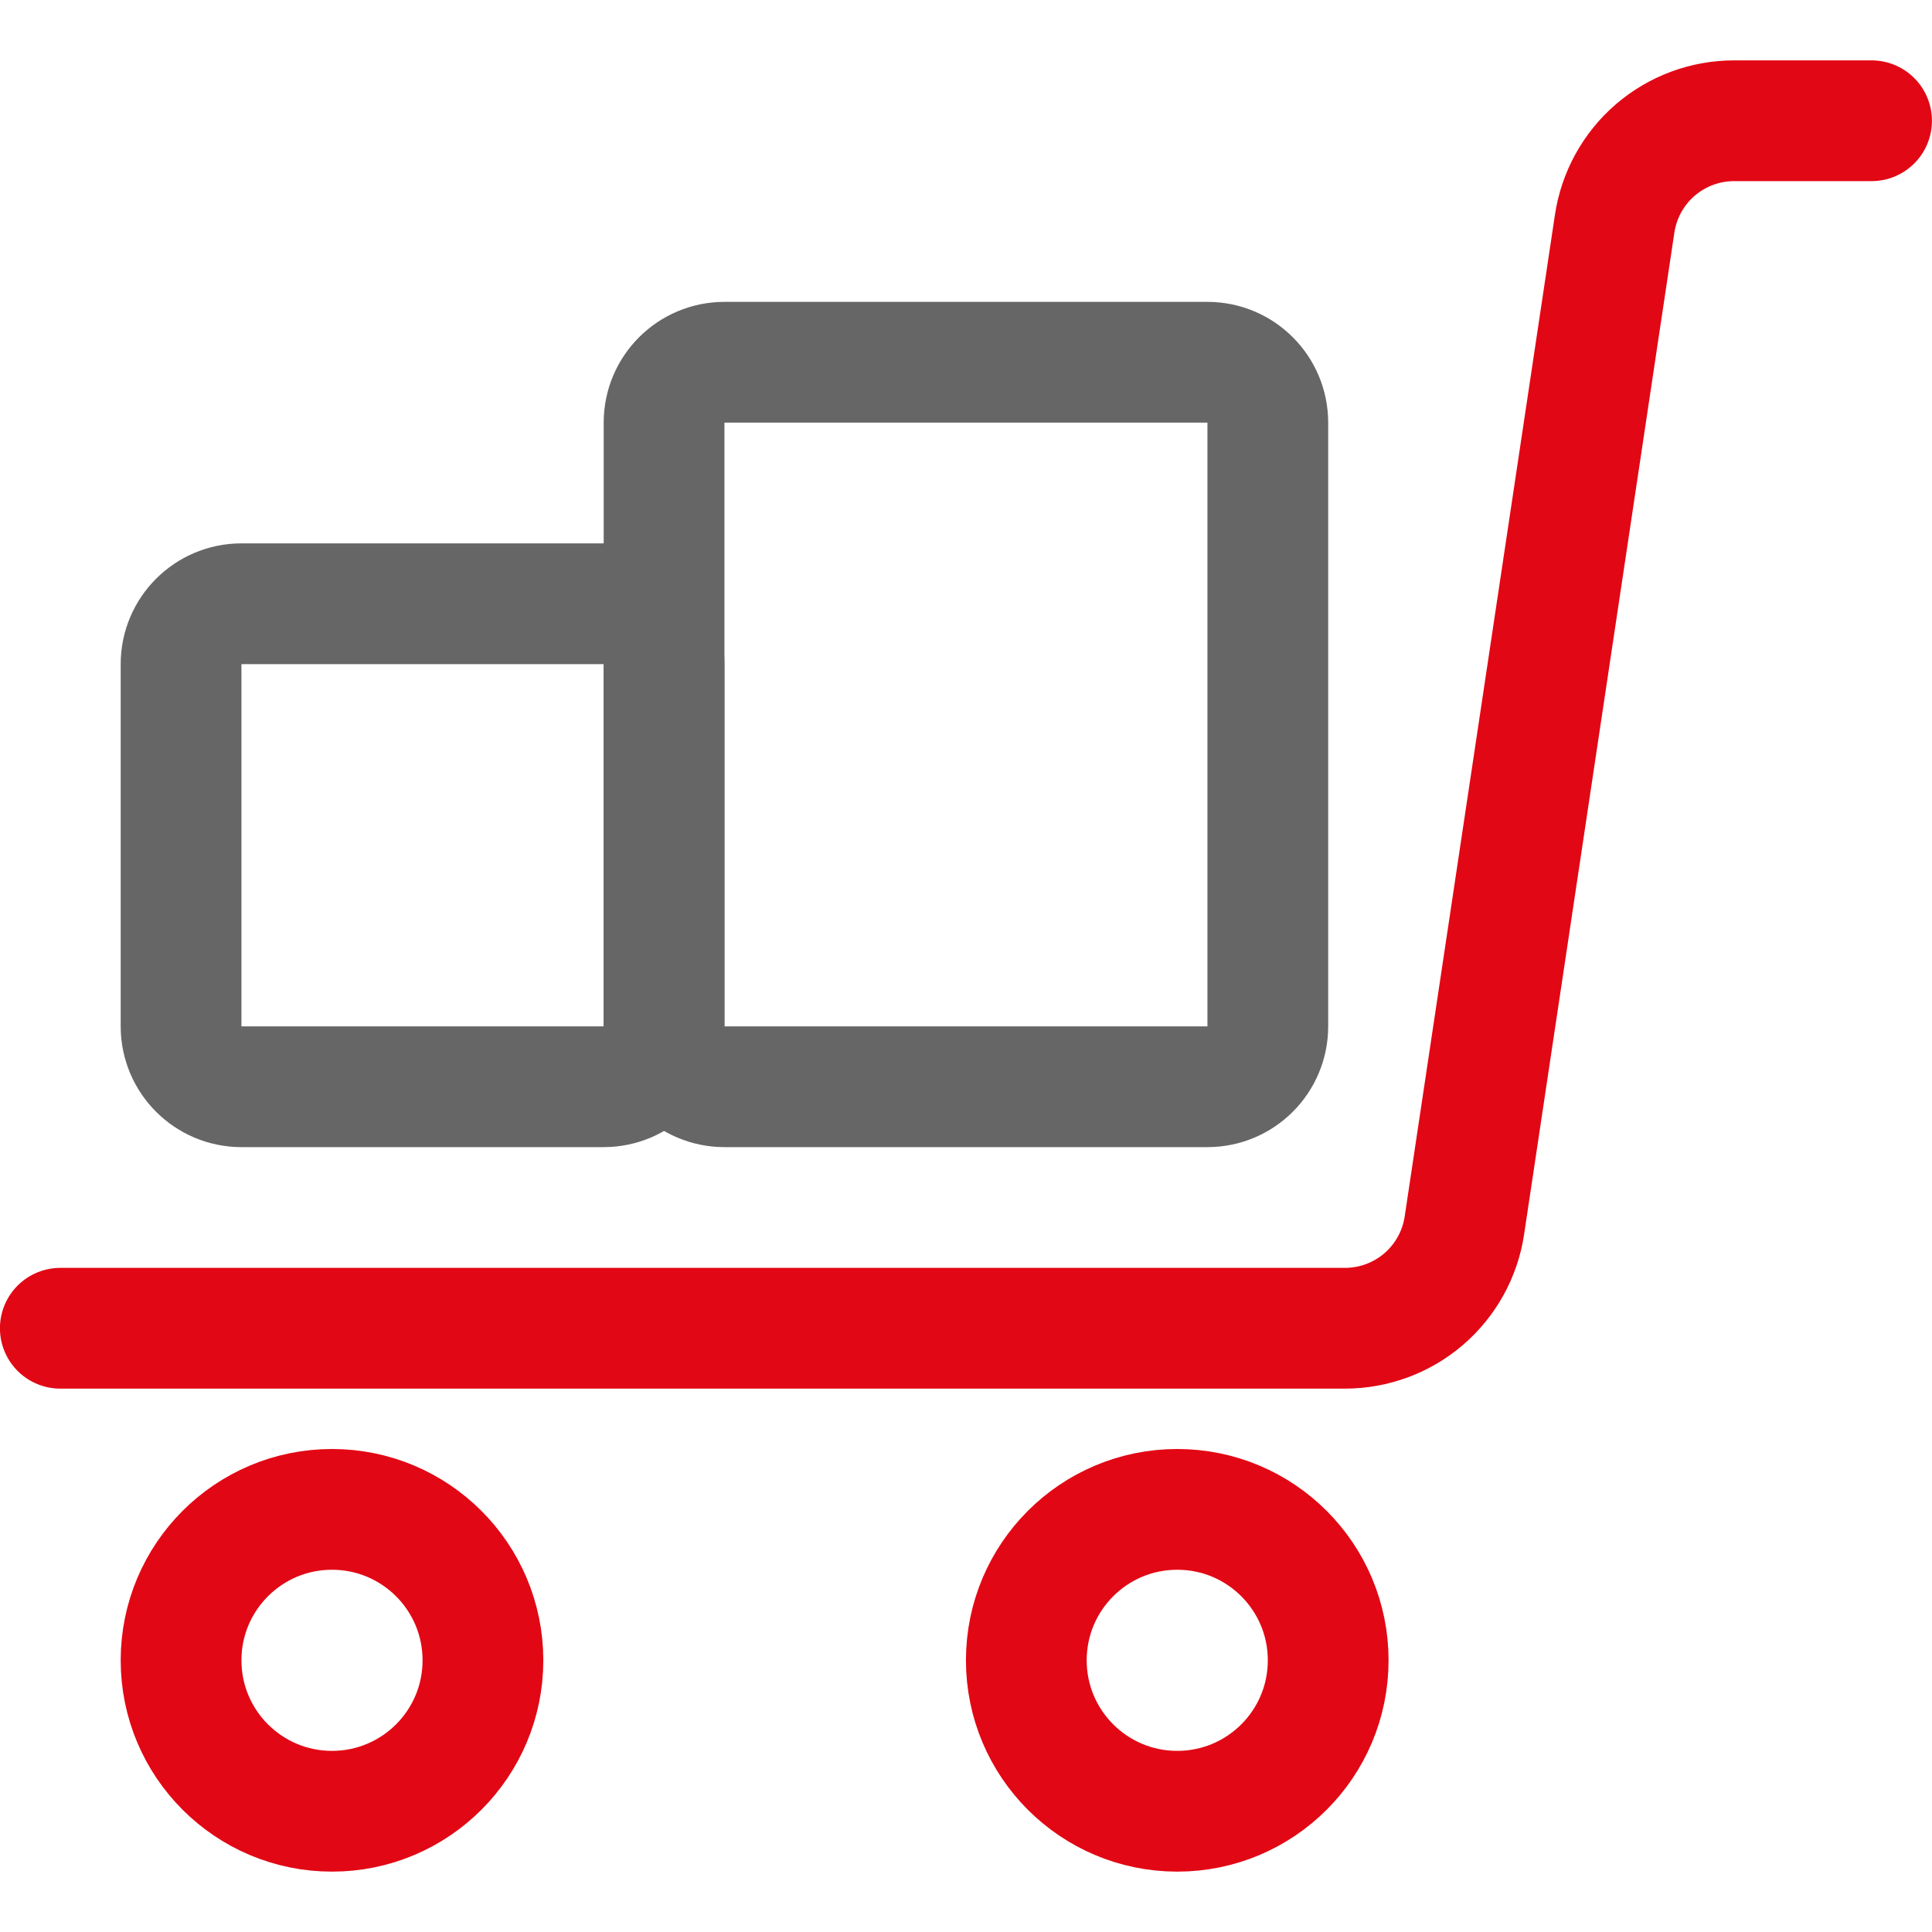
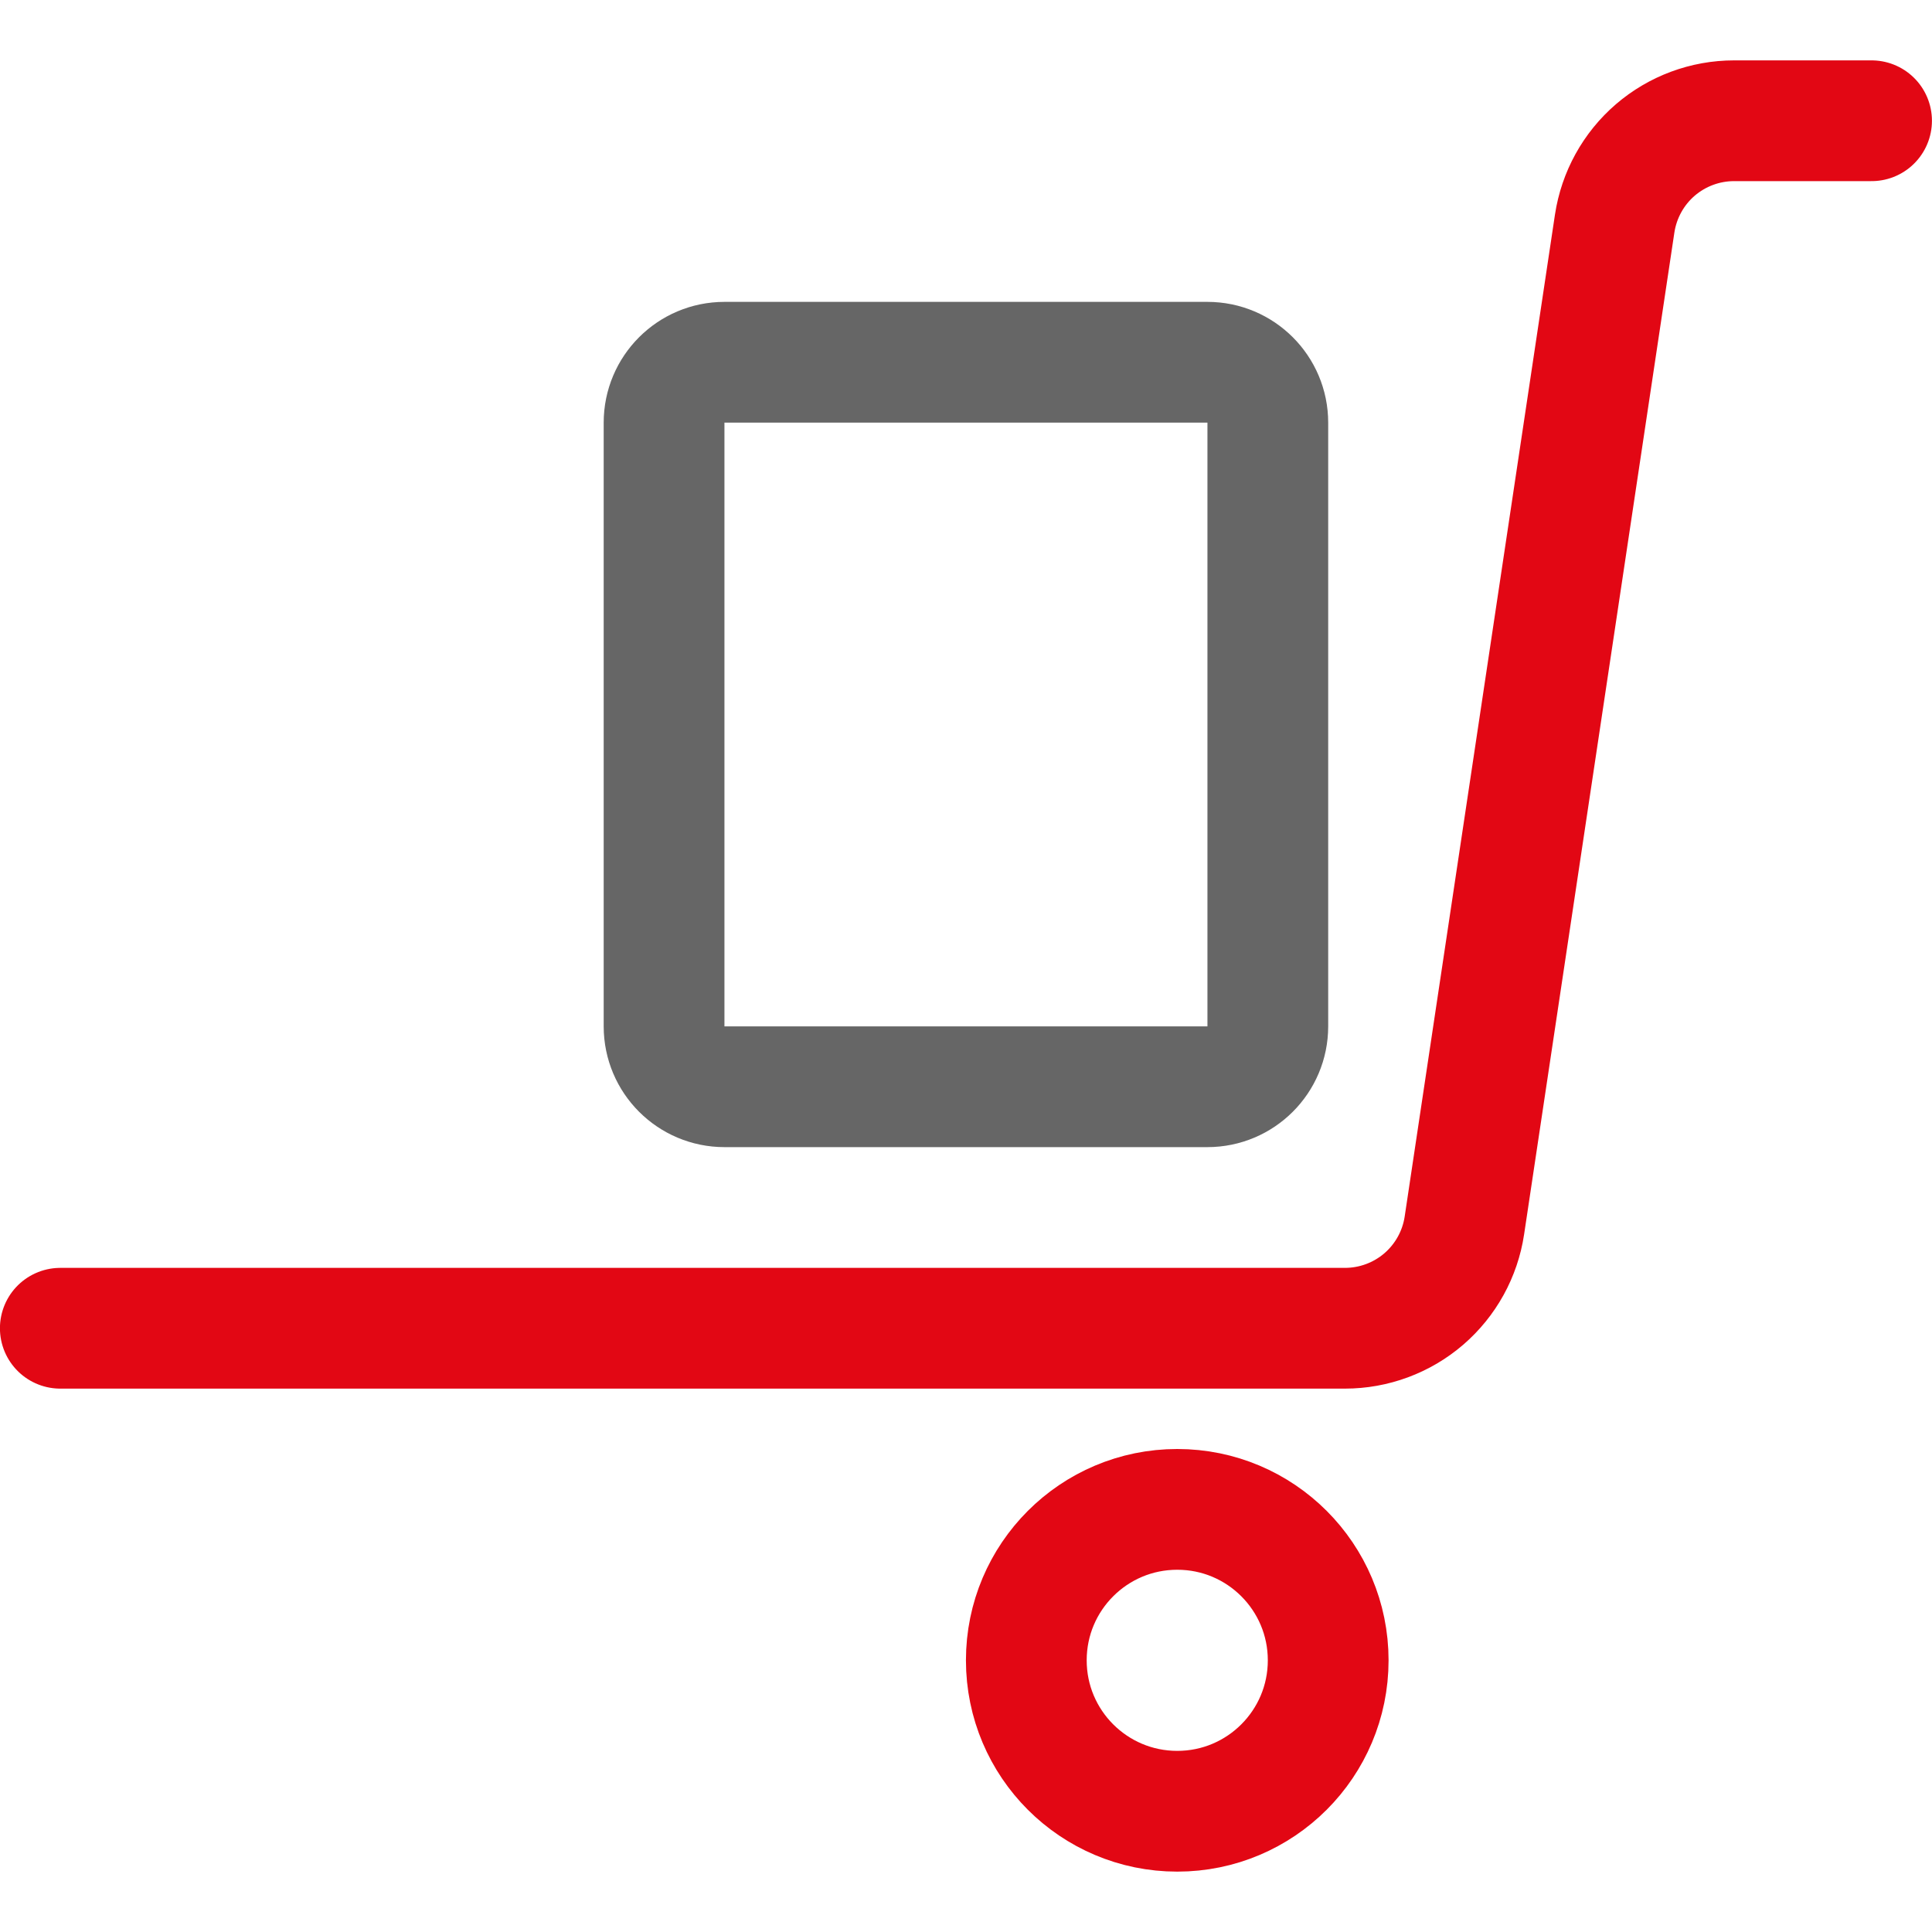
<svg xmlns="http://www.w3.org/2000/svg" width="32" height="32" fill="none">
  <path d="M0.999 22H22.276C22.755 22 23.219 21.828 23.582 21.516C23.945 21.203 24.184 20.771 24.255 20.297L26.744 3.703C26.816 3.229 27.054 2.797 27.417 2.484C27.78 2.172 28.243 2 28.722 2H30.999" stroke="#E20714" stroke-width="2" stroke-linecap="round" stroke-linejoin="round" />
-   <path d="M9.999 10H3.999C3.447 10 2.999 10.448 2.999 11V17C2.999 17.552 3.447 18 3.999 18H9.999C10.551 18 10.999 17.552 10.999 17V11C10.999 10.448 10.551 10 9.999 10Z" stroke="#666666" stroke-width="2" stroke-linecap="round" stroke-linejoin="round" />
  <path d="M19.999 6H11.999C11.447 6 10.999 6.448 10.999 7V17C10.999 17.552 11.447 18 11.999 18H19.999C20.551 18 20.999 17.552 20.999 17V7C20.999 6.448 20.551 6 19.999 6Z" stroke="#666666" stroke-width="2" stroke-linecap="round" stroke-linejoin="round" />
-   <path d="M5.499 30C6.88 30 7.999 28.881 7.999 27.5C7.999 26.119 6.88 25 5.499 25C4.118 25 2.999 26.119 2.999 27.5C2.999 28.881 4.118 30 5.499 30Z" stroke="#E20714" stroke-width="2" stroke-linecap="round" stroke-linejoin="round" />
  <path d="M19.499 30C20.88 30 21.999 28.881 21.999 27.5C21.999 26.119 20.88 25 19.499 25C18.118 25 16.999 26.119 16.999 27.5C16.999 28.881 18.118 30 19.499 30Z" stroke="#E20714" stroke-width="2" stroke-linecap="round" stroke-linejoin="round" />
</svg>